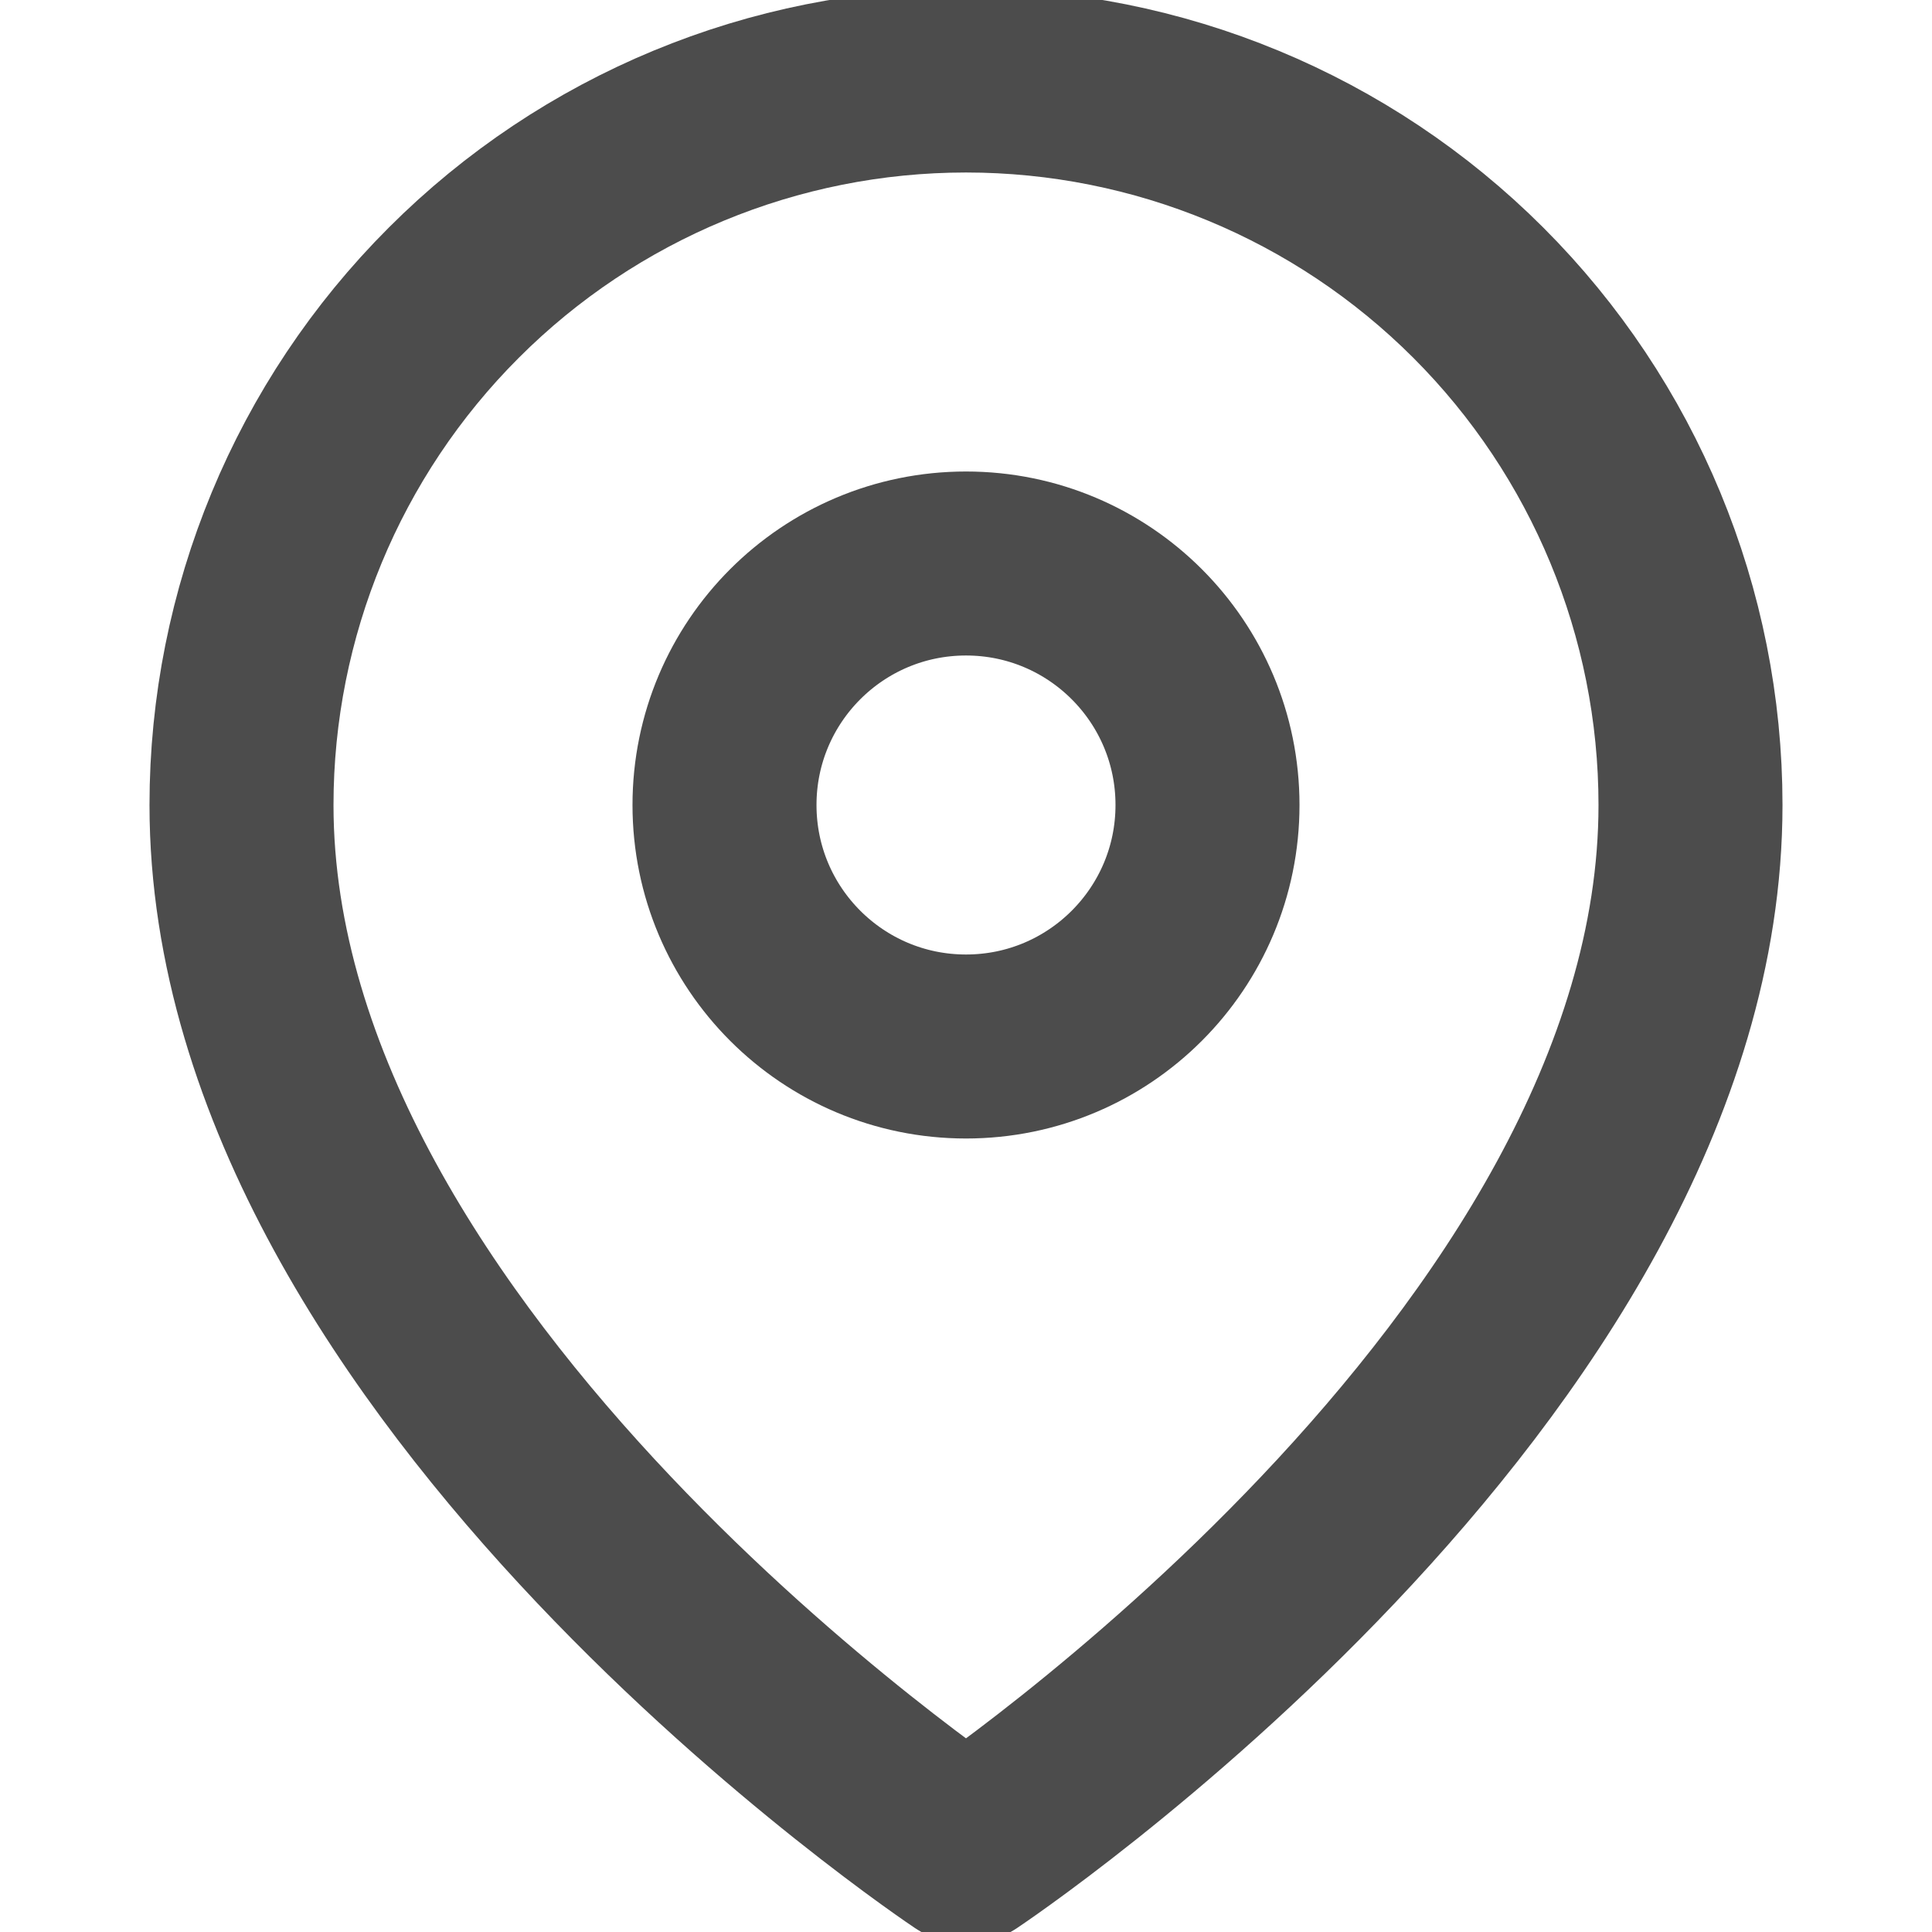
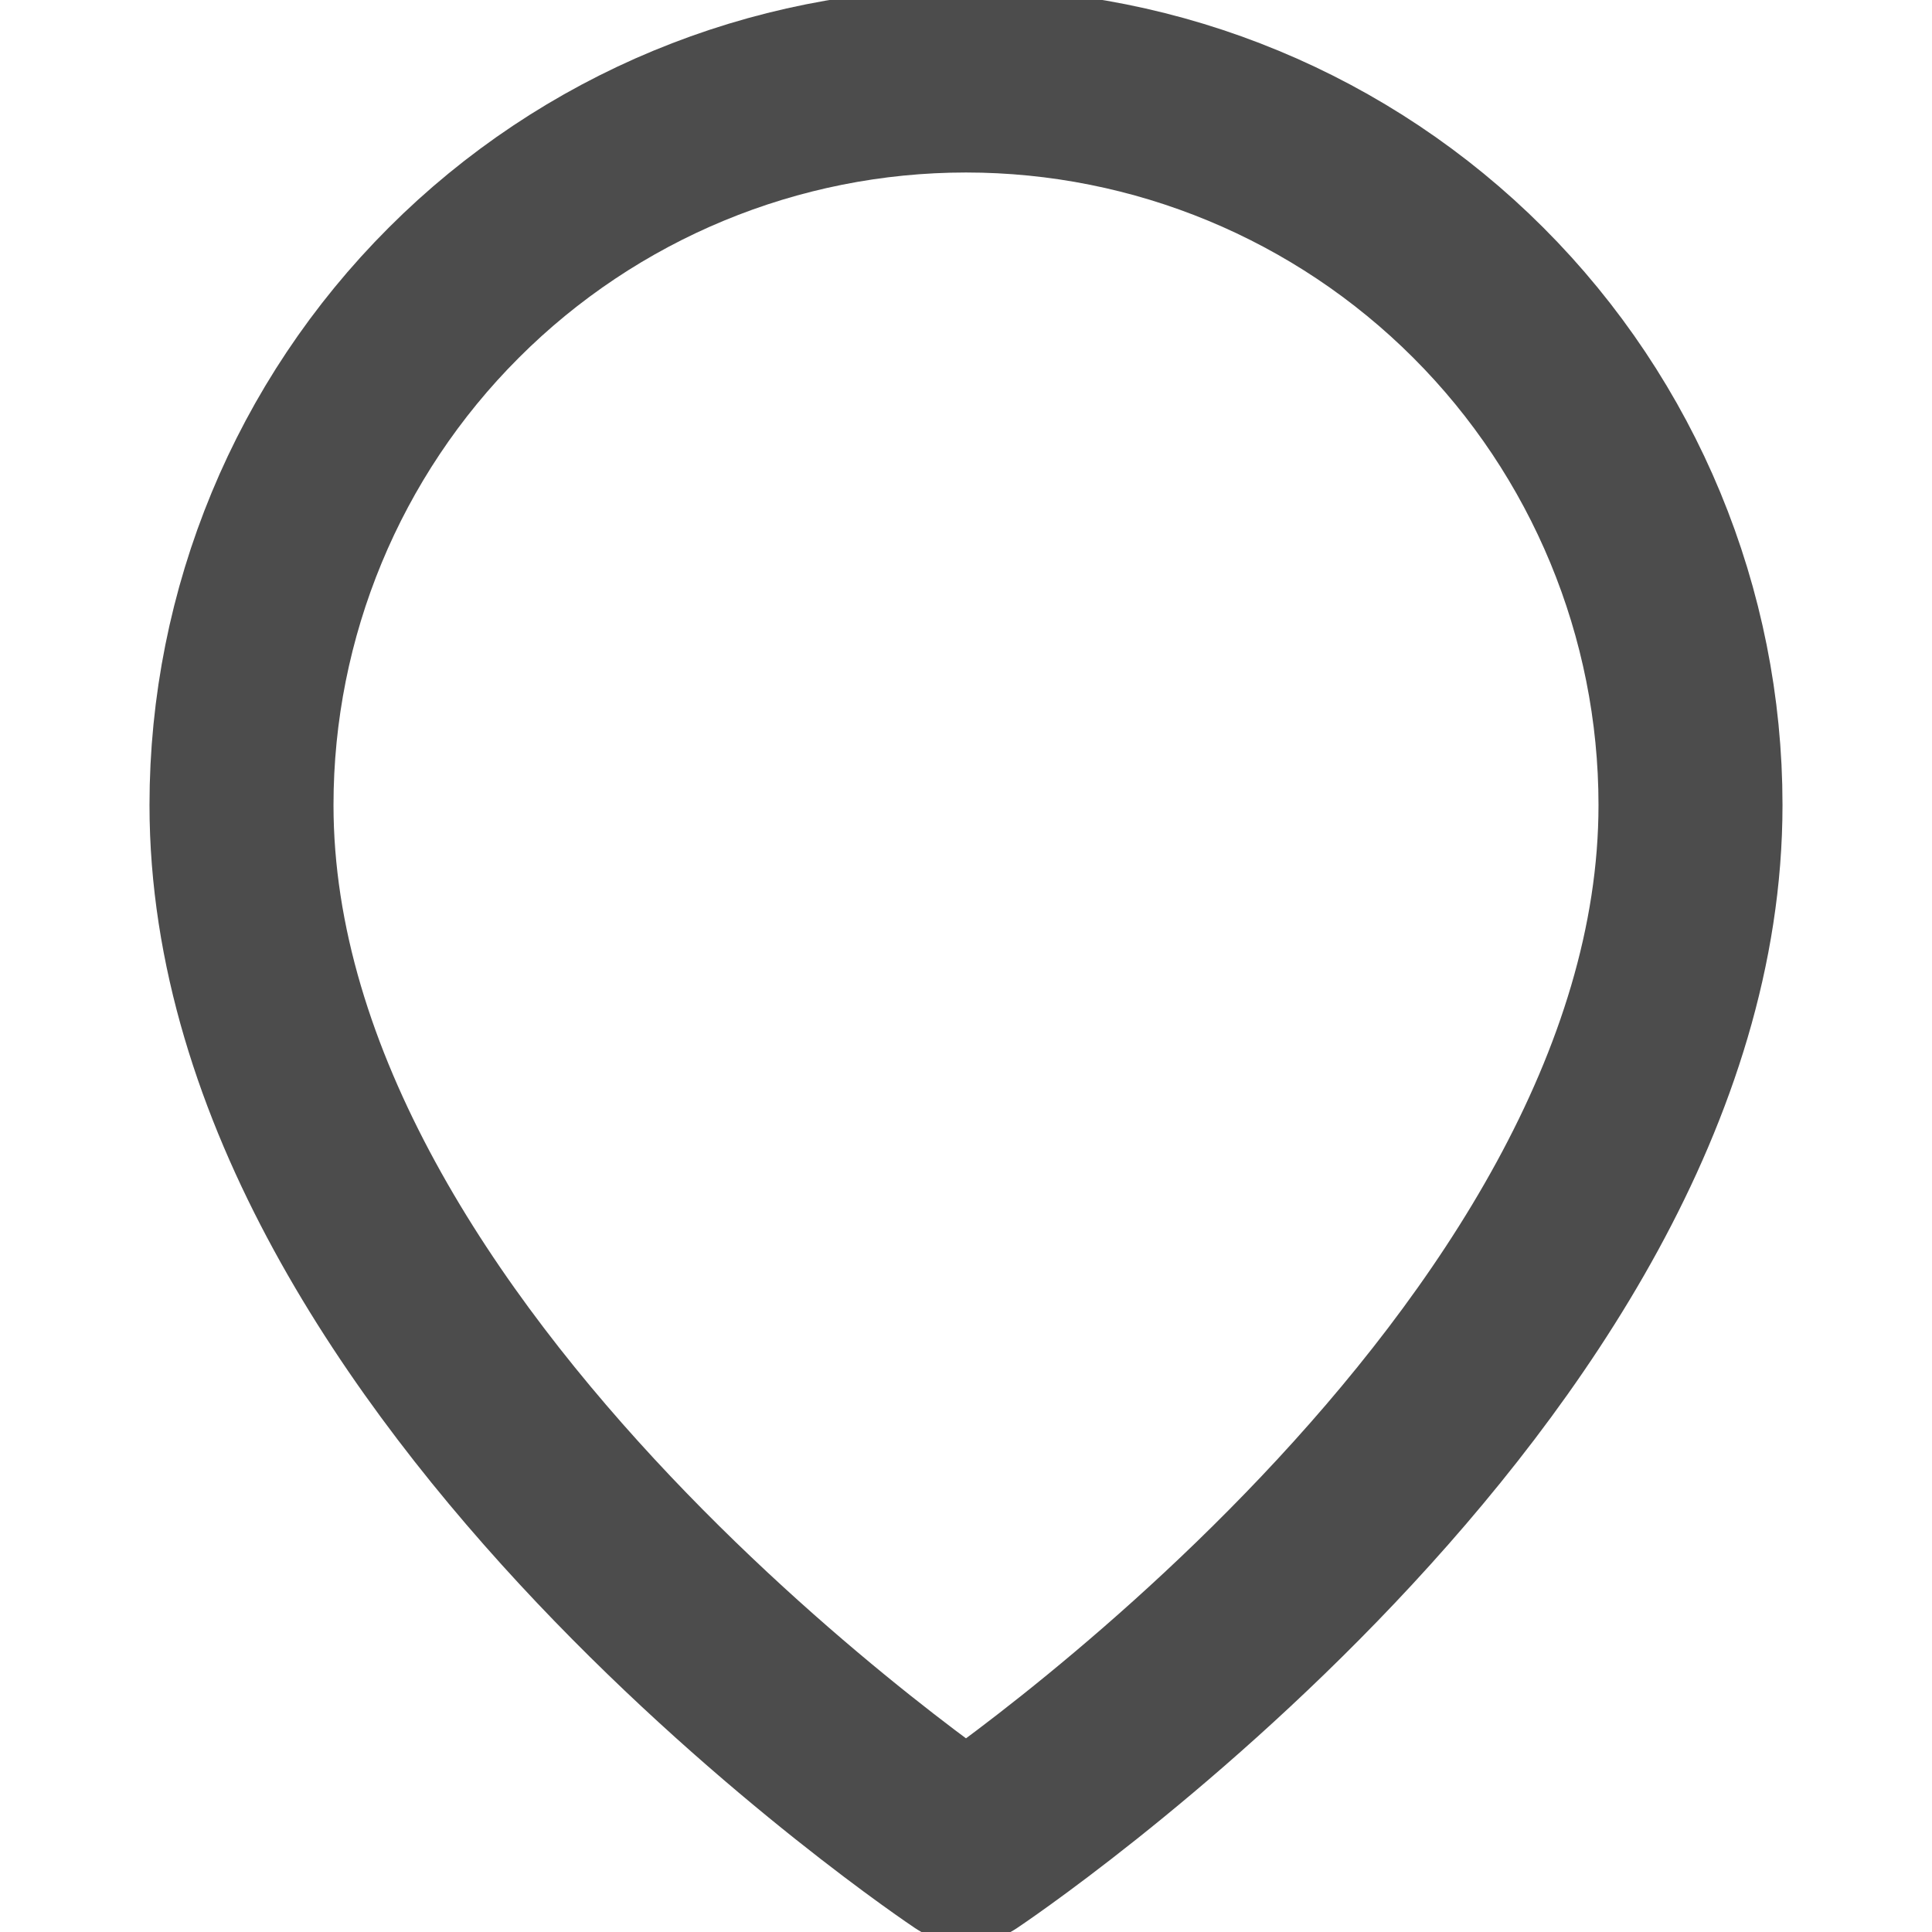
<svg xmlns="http://www.w3.org/2000/svg" width="21" height="21" viewBox="0 0 21 21" fill="none">
  <g opacity="0.7" clip-path="url(#clip0_677_780)">
    <path d="M18.375 8.75C18.375 14.875 10.5 20.125 10.5 20.125C10.5 20.125 2.625 14.875 2.625 8.75C2.625 6.661 3.455 4.658 4.932 3.182C6.408 1.705 8.411 0.875 10.5 0.875C12.589 0.875 14.592 1.705 16.069 3.182C17.545 4.658 18.375 6.661 18.375 8.75Z" stroke="black" stroke-width="2" stroke-linecap="round" stroke-linejoin="round" />
-     <path d="M10.5 11.375C11.95 11.375 13.125 10.2 13.125 8.75C13.125 7.3 11.95 6.125 10.5 6.125C9.05 6.125 7.875 7.3 7.875 8.75C7.875 10.2 9.05 11.375 10.5 11.375Z" stroke="black" stroke-width="2" stroke-linecap="round" stroke-linejoin="round" />
  </g>
  <defs>
    <clipPath id="clip0_677_780">
      <rect width="21" height="21" fill="white" />
    </clipPath>
  </defs>
</svg>